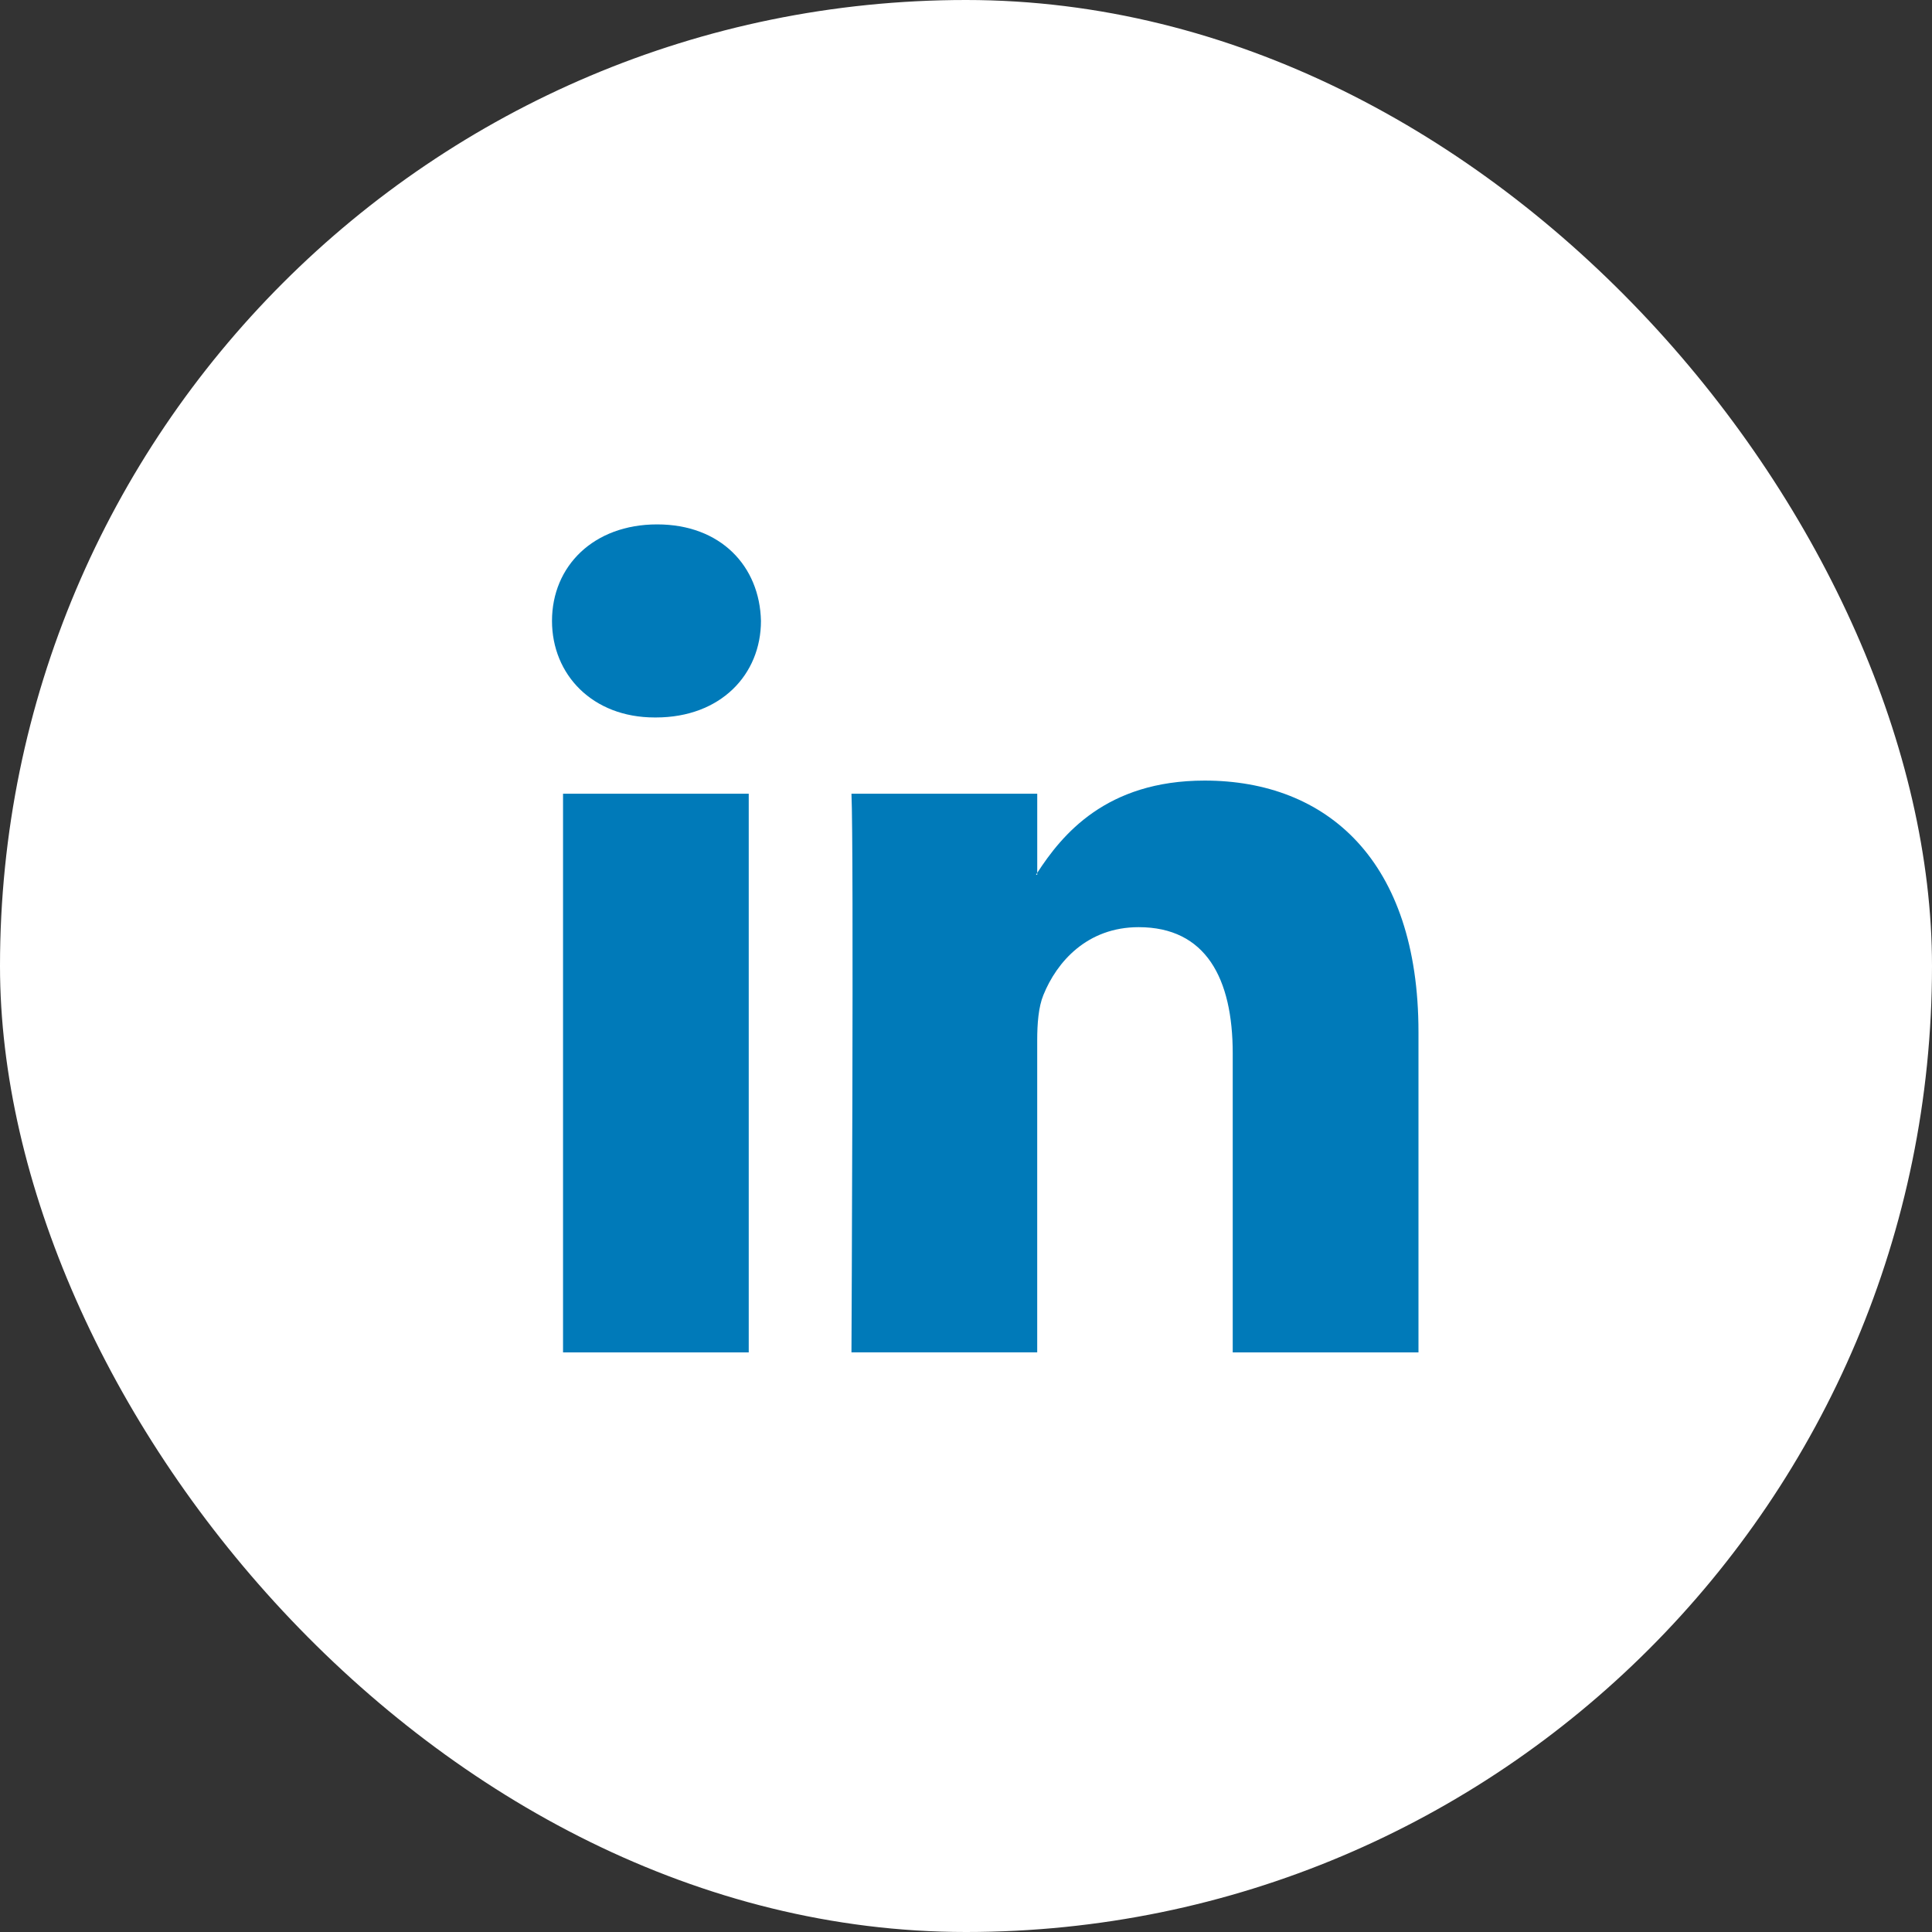
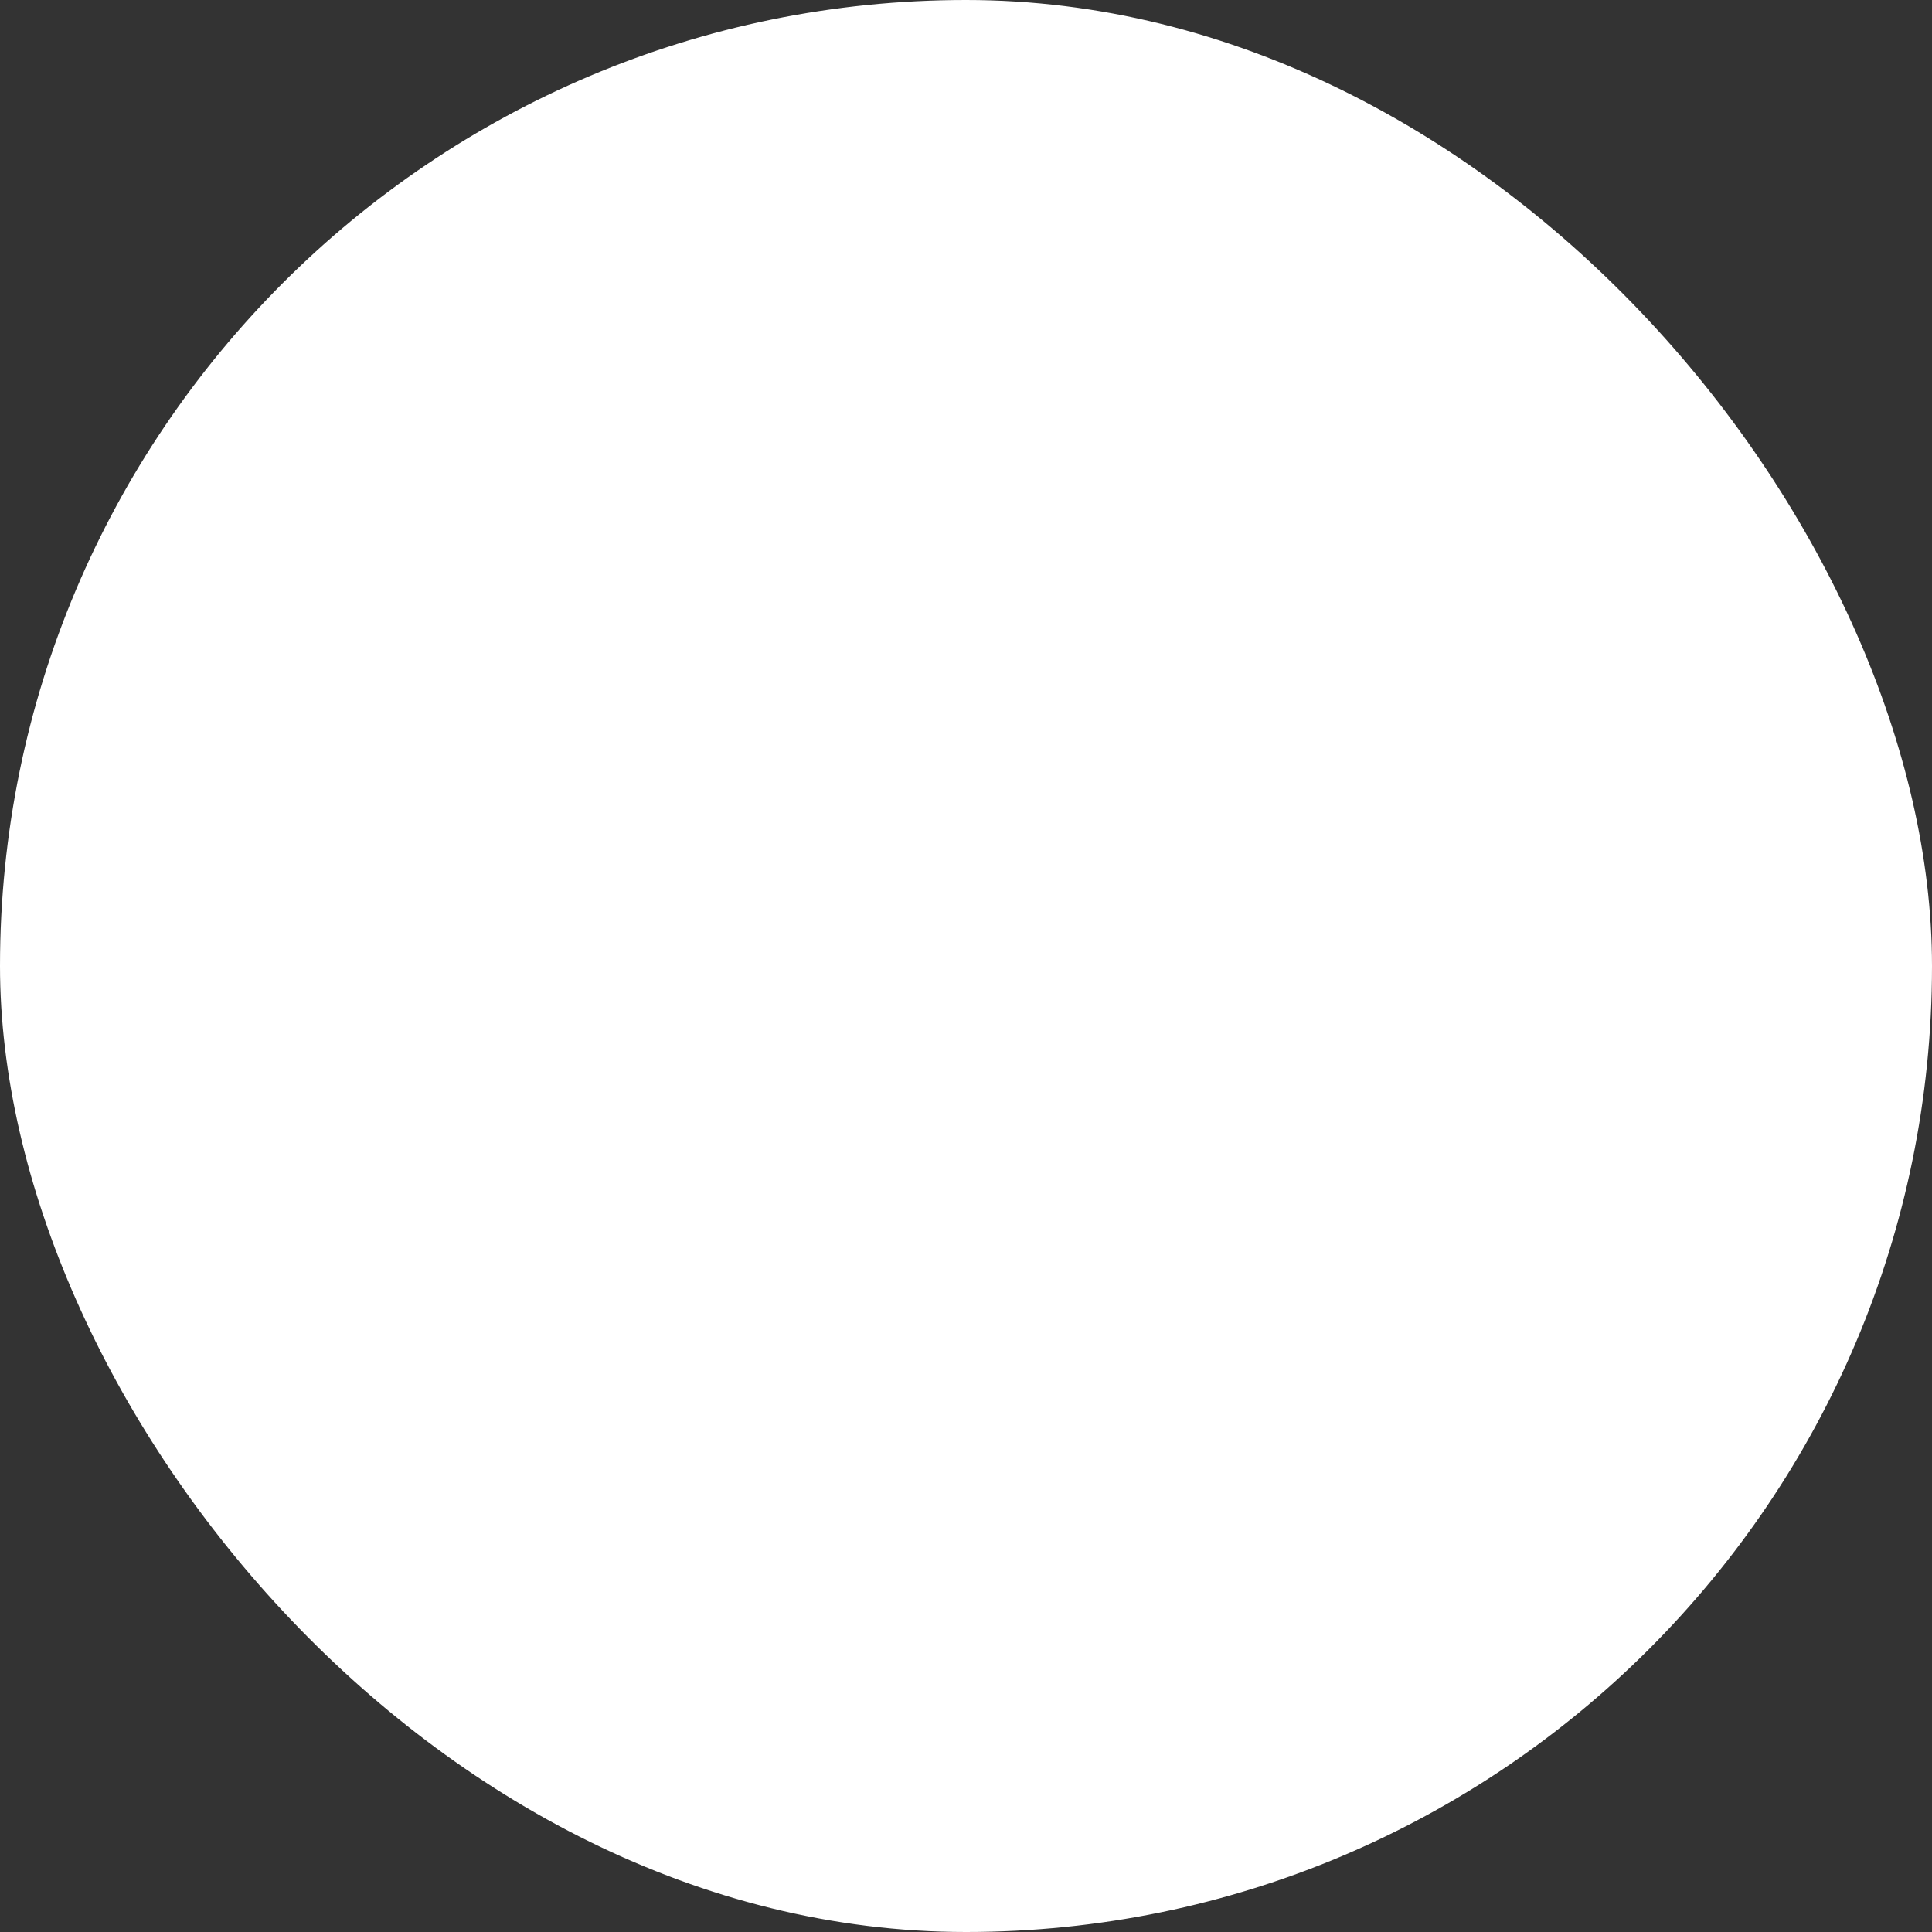
<svg xmlns="http://www.w3.org/2000/svg" width="70" height="70" viewBox="0 0 70 70" fill="none">
  <rect x="0" y="0" width="70" height="70" fill="#333333" stroke="none" />
  <rect width="70" height="70" rx="35" fill="white" />
-   <path d="M51.394 37.392V49H44.664V38.169C44.664 35.45 43.692 33.593 41.255 33.593C39.396 33.593 38.291 34.843 37.803 36.054C37.626 36.486 37.58 37.087 37.58 37.694V48.999H30.85C30.85 48.999 30.94 30.656 30.85 28.757H37.581V31.626C37.567 31.648 37.548 31.671 37.536 31.692H37.581V31.626C38.475 30.25 40.07 28.282 43.647 28.282C48.075 28.282 51.394 31.175 51.394 37.392ZM23.809 19C21.506 19 20 20.511 20 22.497C20 24.44 21.463 25.995 23.72 25.995H23.764C26.111 25.995 27.571 24.44 27.571 22.497C27.526 20.511 26.111 19 23.809 19ZM20.4 49H27.128V28.757H20.4V49Z" fill="#007AB9" />
</svg>